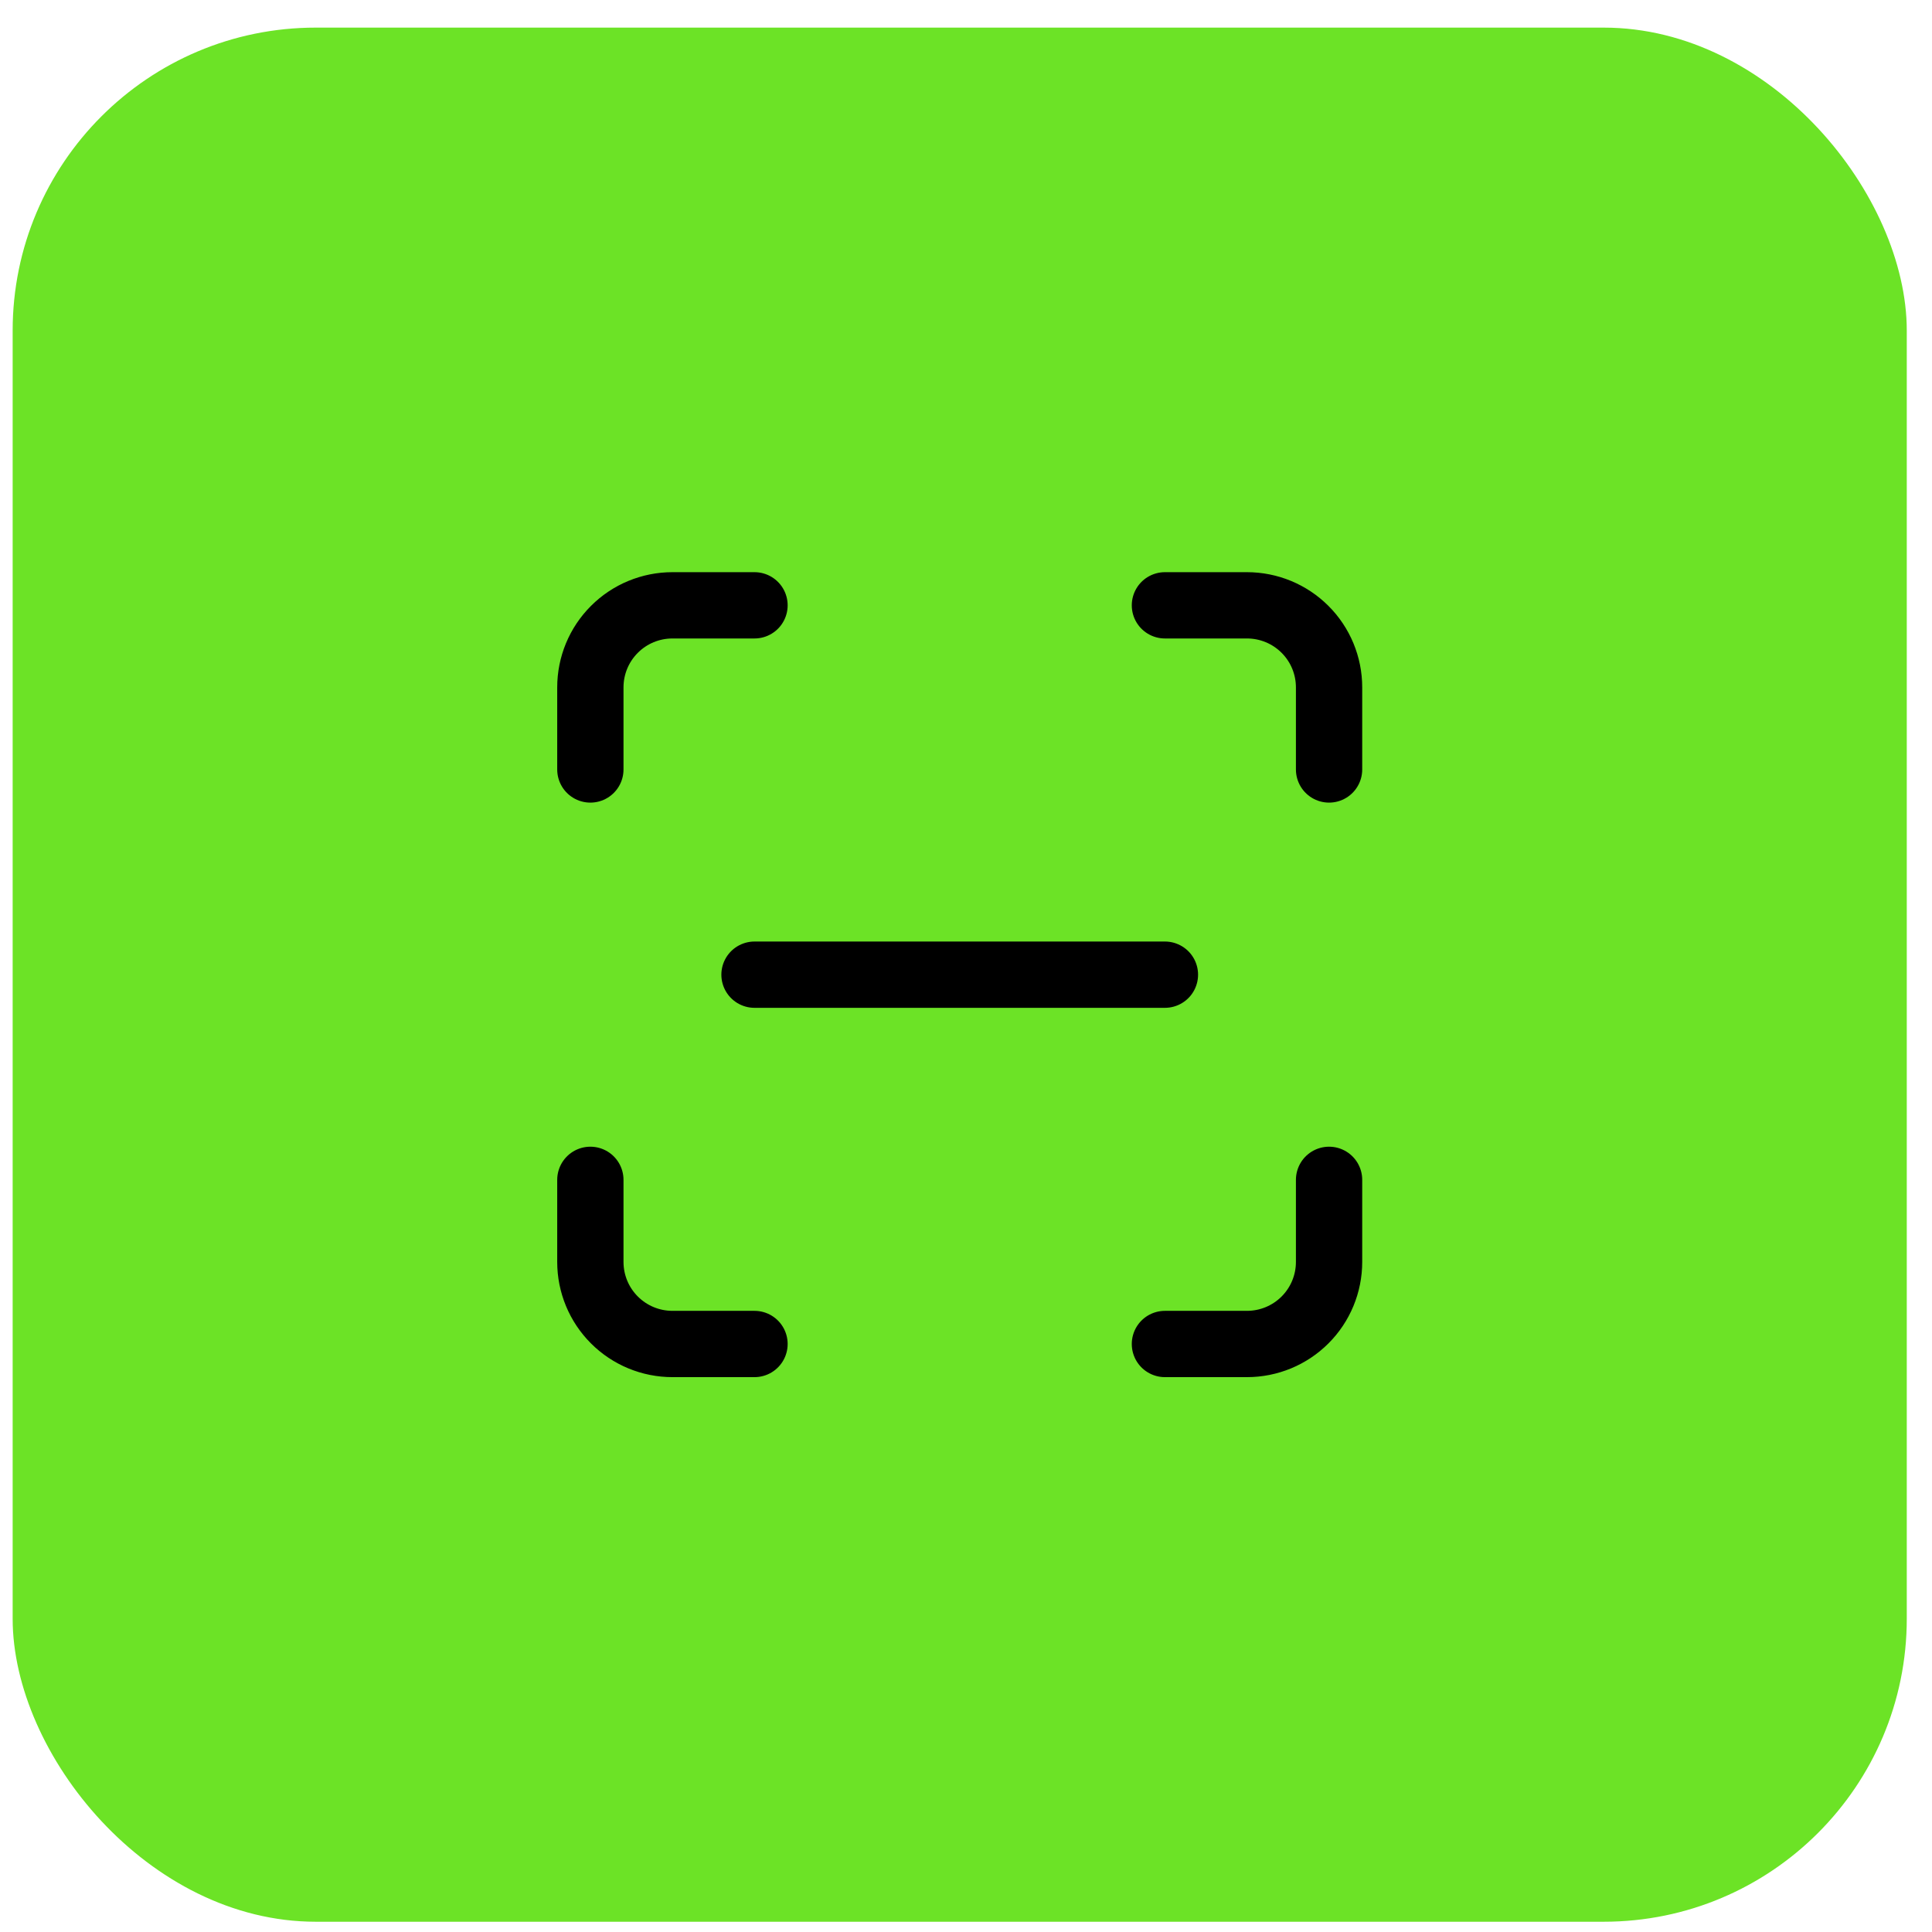
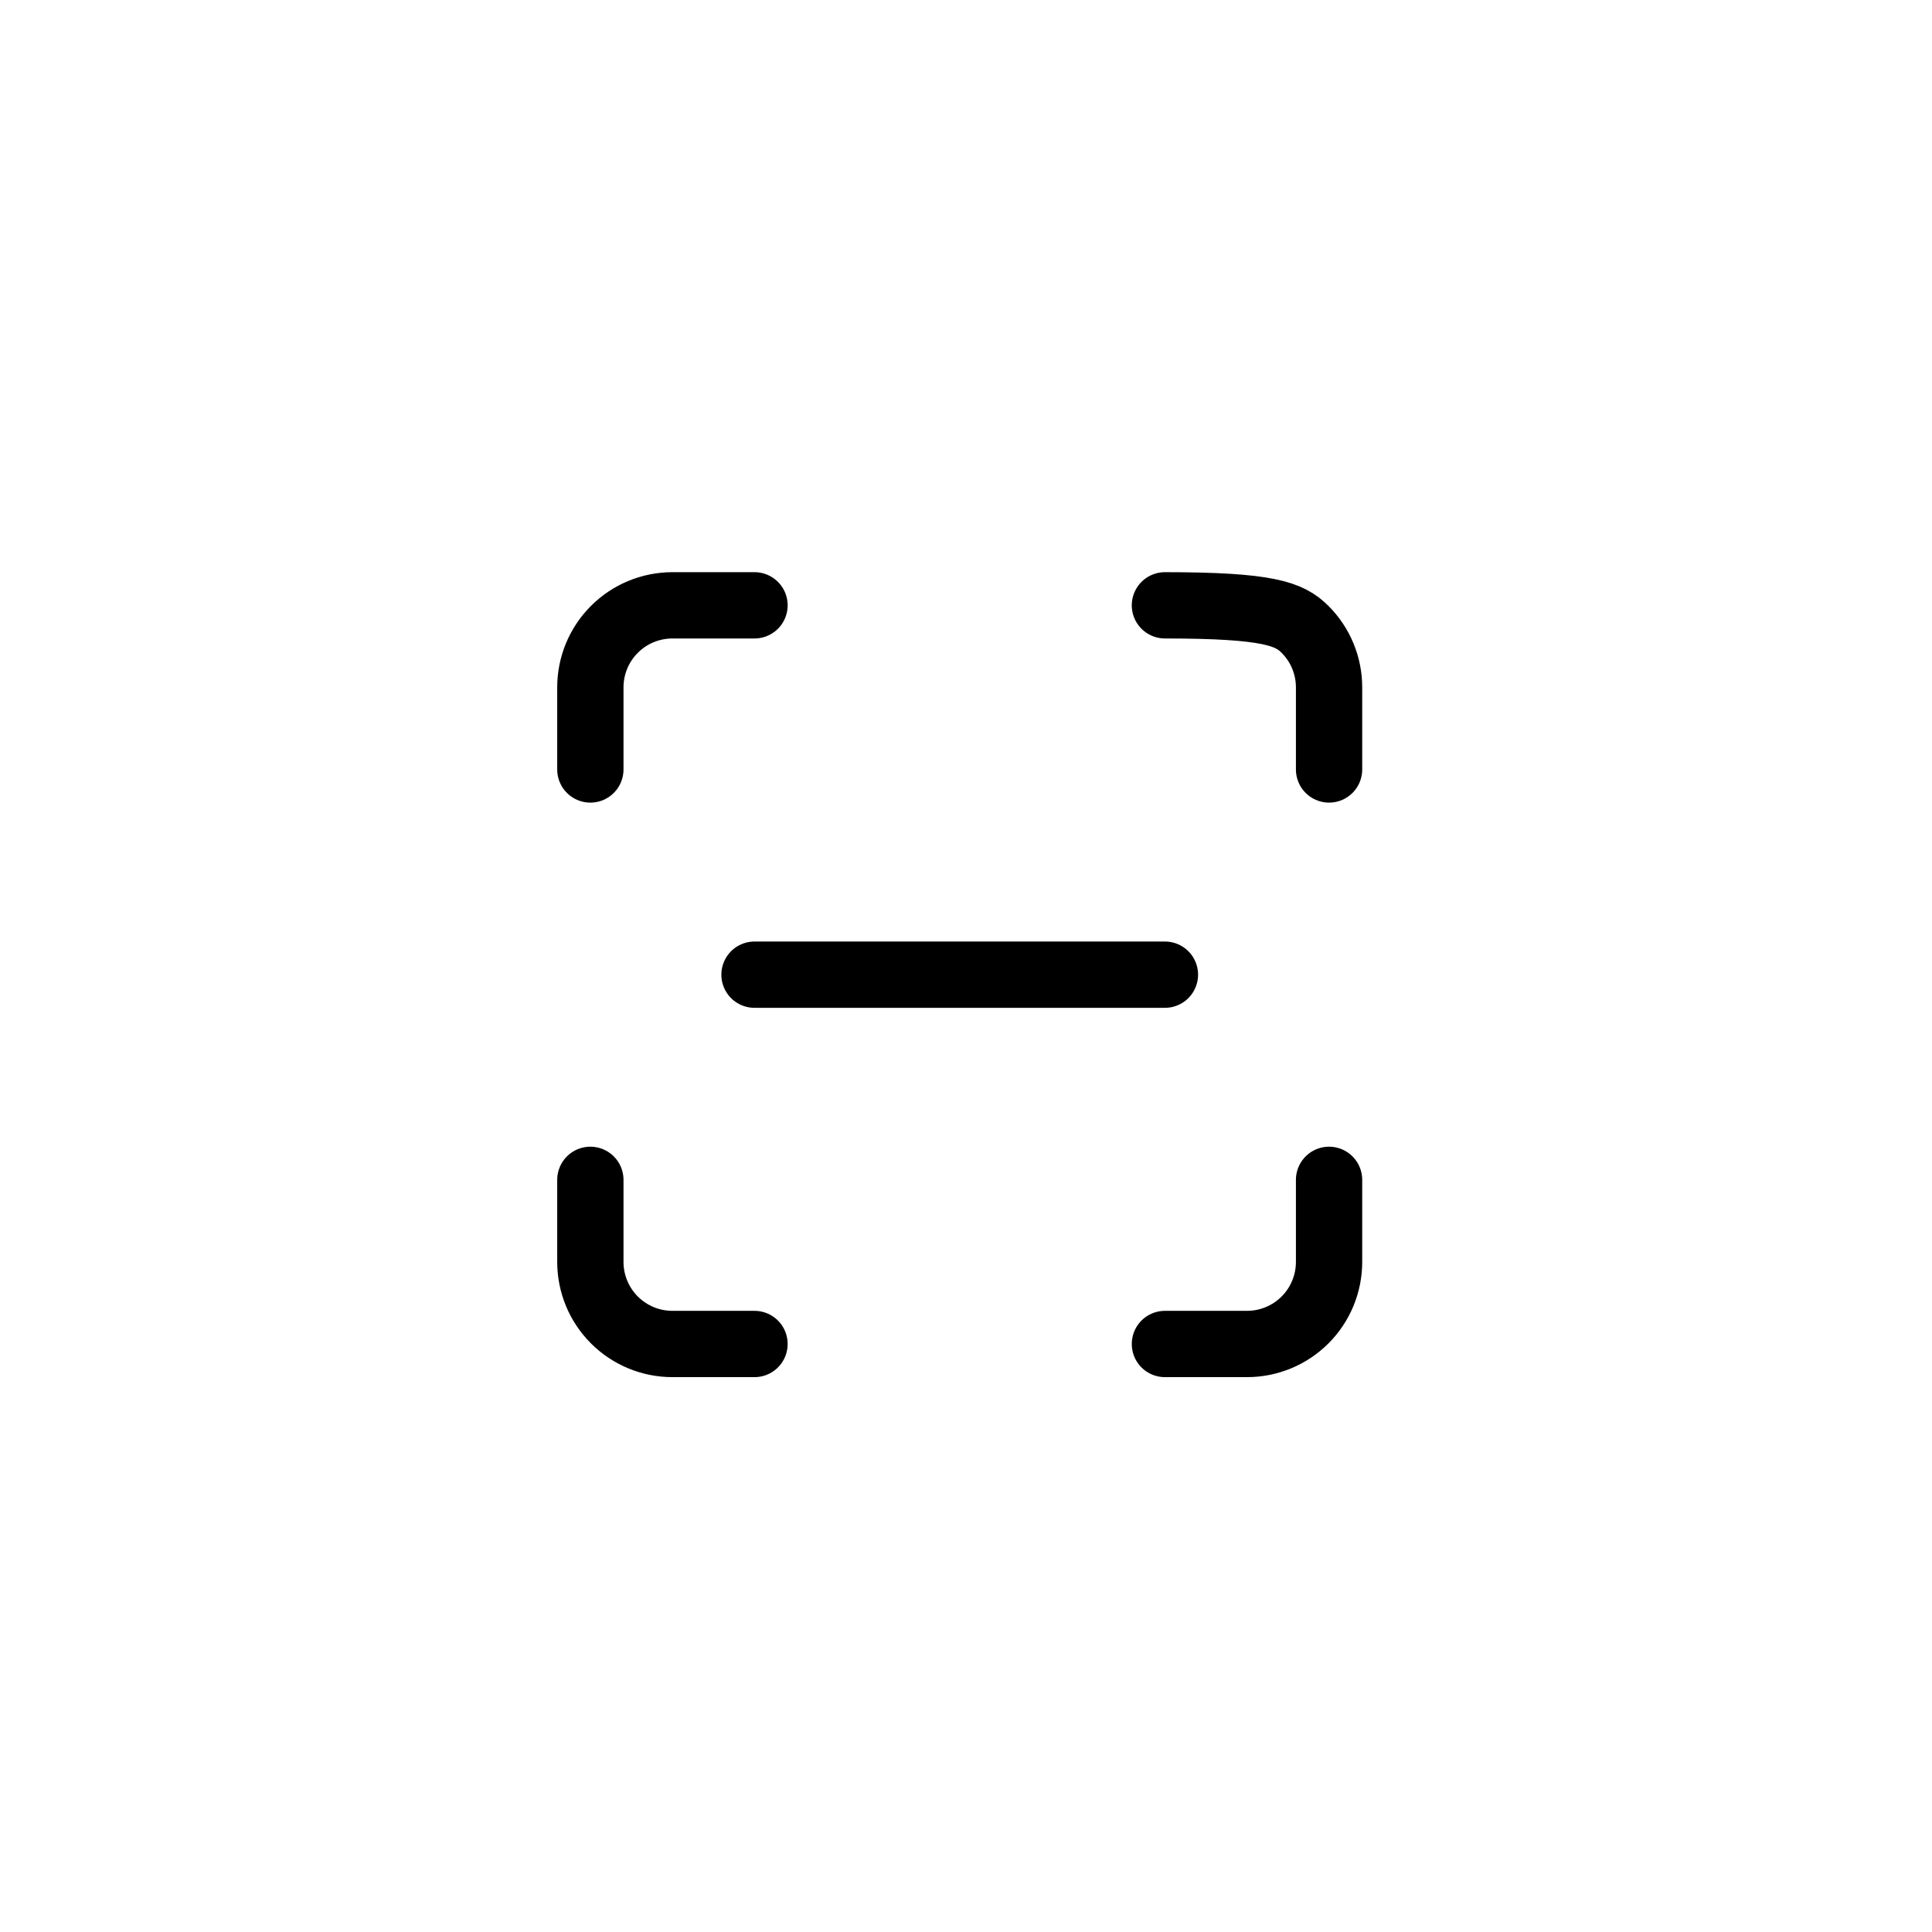
<svg xmlns="http://www.w3.org/2000/svg" width="51" height="51" viewBox="0 0 51 51" fill="none">
-   <rect x="0.334" y="0.729" width="50" height="50" rx="8" fill="#6CE326" />
-   <path d="M15.584 20.312V18.145C15.584 17.57 15.812 17.019 16.219 16.613C16.625 16.207 17.176 15.979 17.751 15.979H19.917M30.751 15.979H32.917C33.492 15.979 34.043 16.207 34.449 16.613C34.856 17.019 35.084 17.57 35.084 18.145V20.312M35.084 31.145V33.312C35.084 33.886 34.856 34.438 34.449 34.844C34.043 35.25 33.492 35.478 32.917 35.478H30.751M19.917 35.478H17.751C17.176 35.478 16.625 35.25 16.219 34.844C15.812 34.438 15.584 33.886 15.584 33.312V31.145M19.917 25.729H30.751" stroke="black" stroke-width="1.75" stroke-linecap="round" stroke-linejoin="round" />
+   <path d="M15.584 20.312V18.145C15.584 17.57 15.812 17.019 16.219 16.613C16.625 16.207 17.176 15.979 17.751 15.979H19.917M30.751 15.979C33.492 15.979 34.043 16.207 34.449 16.613C34.856 17.019 35.084 17.57 35.084 18.145V20.312M35.084 31.145V33.312C35.084 33.886 34.856 34.438 34.449 34.844C34.043 35.25 33.492 35.478 32.917 35.478H30.751M19.917 35.478H17.751C17.176 35.478 16.625 35.25 16.219 34.844C15.812 34.438 15.584 33.886 15.584 33.312V31.145M19.917 25.729H30.751" stroke="black" stroke-width="1.75" stroke-linecap="round" stroke-linejoin="round" />
</svg>